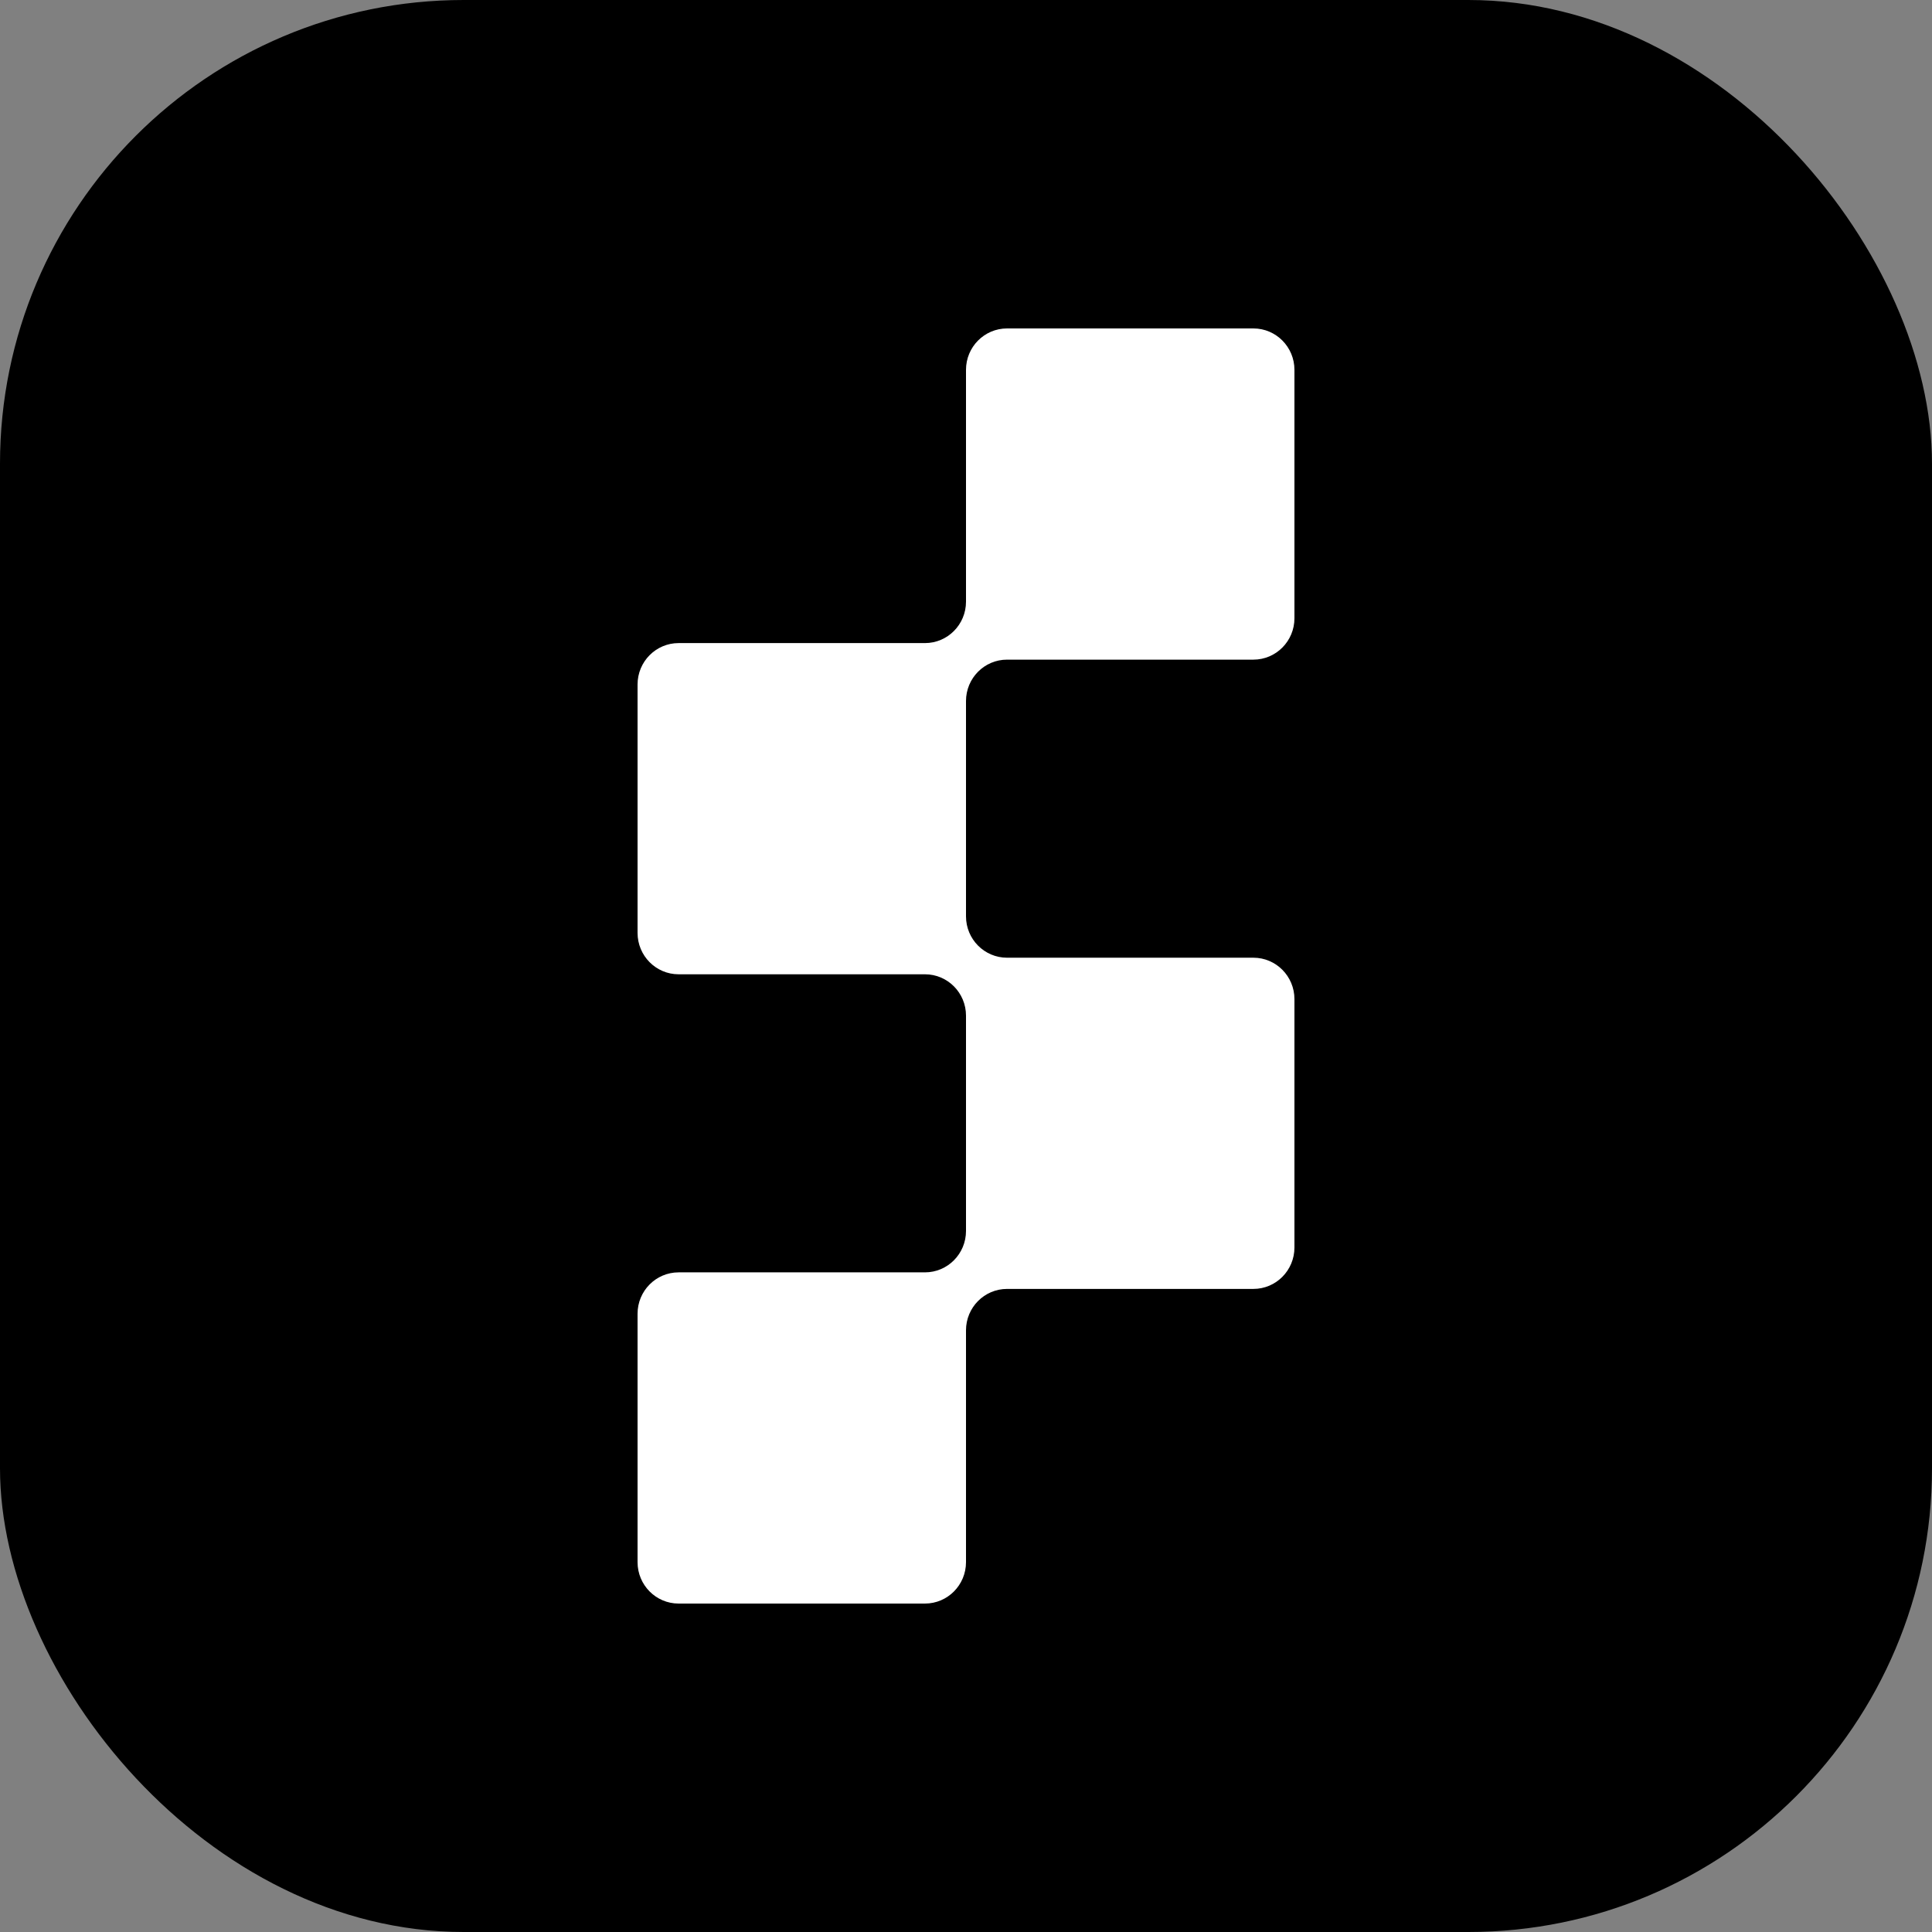
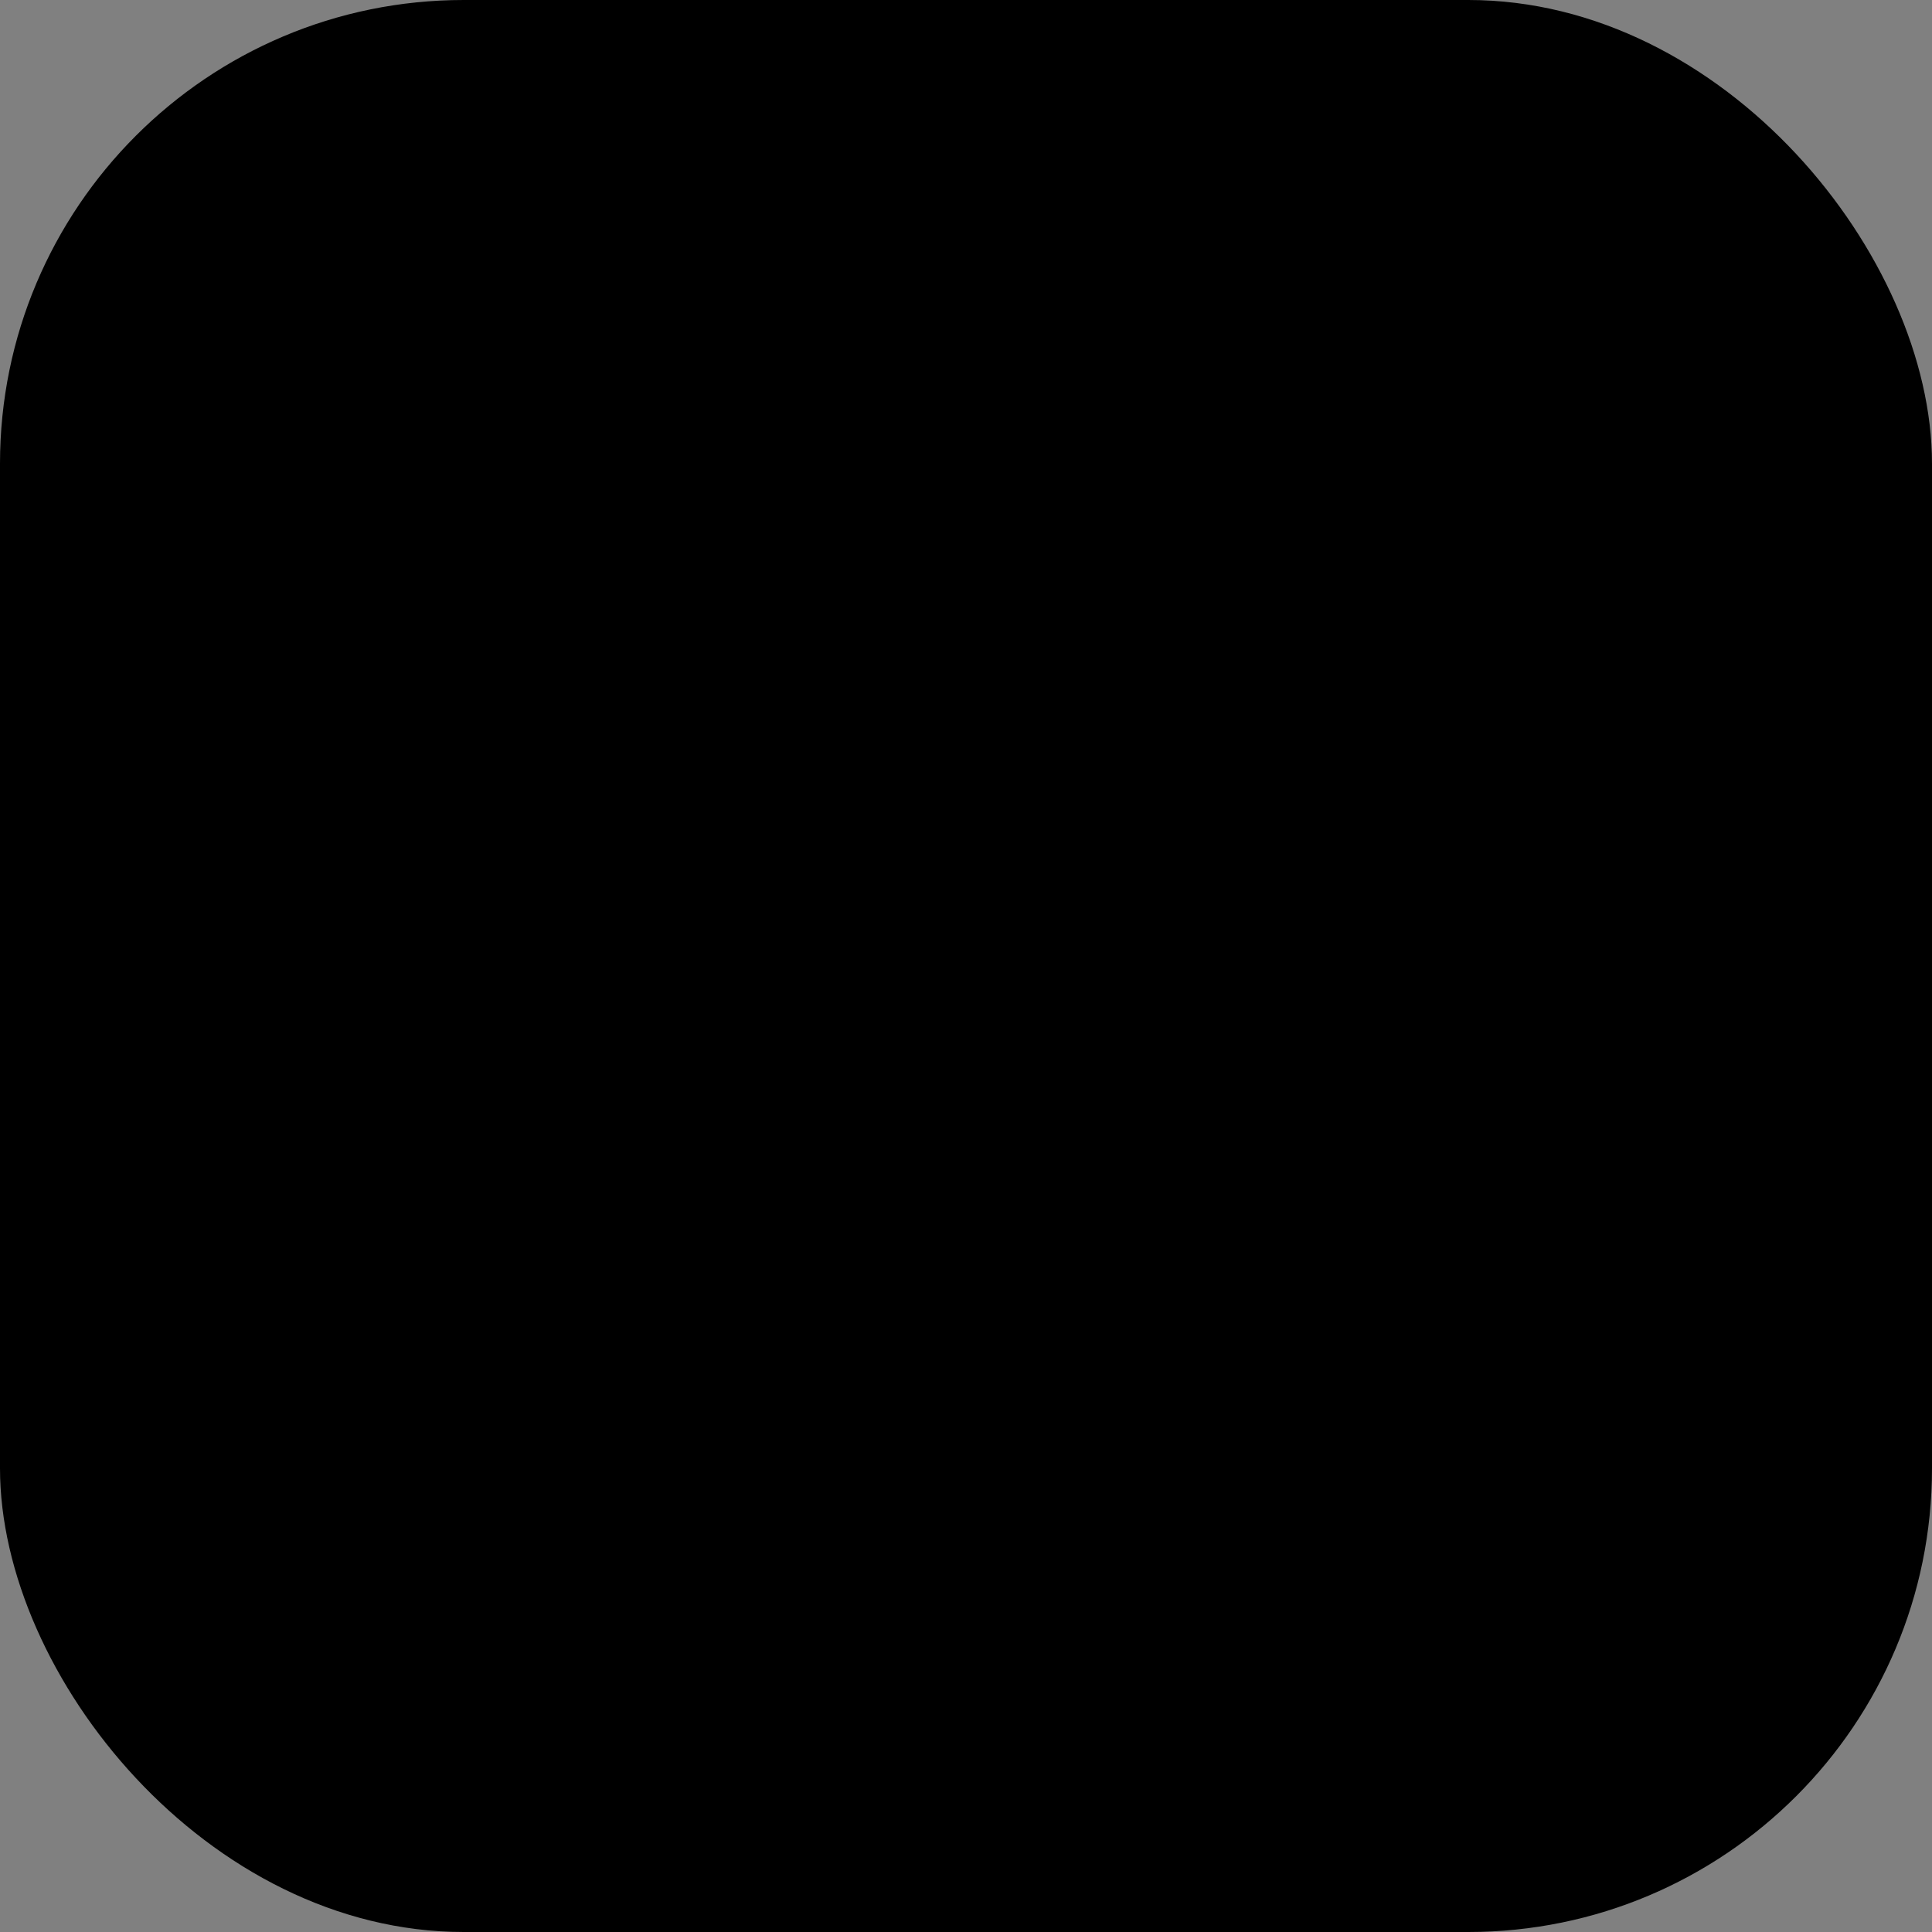
<svg xmlns="http://www.w3.org/2000/svg" width="100" height="100" viewBox="0 0 100 100" fill="none">
  <rect x="0" y="0" width="100" height="100" fill="#808080" stroke="none" />
  <rect width="100" height="100" rx="24" fill="black" />
-   <path d="M64.875 17C66.048 17 67 17.959 67 19.143V32C67 33.184 66.048 34.143 64.875 34.143H52.125C50.951 34.143 50 35.102 50 36.286V47.429C50 48.612 50.951 49.571 52.125 49.571H64.875C66.048 49.571 67 50.531 67 51.714V64.571C67 65.755 66.048 66.714 64.875 66.714H52.125C50.951 66.714 50 67.674 50 68.857V80.857C50 82.04 49.049 83 47.875 83H35.125C33.951 83 33 82.04 33 80.857V68C33 66.817 33.951 65.857 35.125 65.857H47.875C49.049 65.857 50 64.898 50 63.714V52.571C50 51.388 49.049 50.429 47.875 50.429H35.125C33.951 50.429 33 49.469 33 48.286V35.429C33 34.245 33.951 33.286 35.125 33.286H47.875C49.049 33.286 50 32.326 50 31.143V19.143C50 17.959 50.951 17 52.125 17H64.875Z" fill="white" />
</svg>